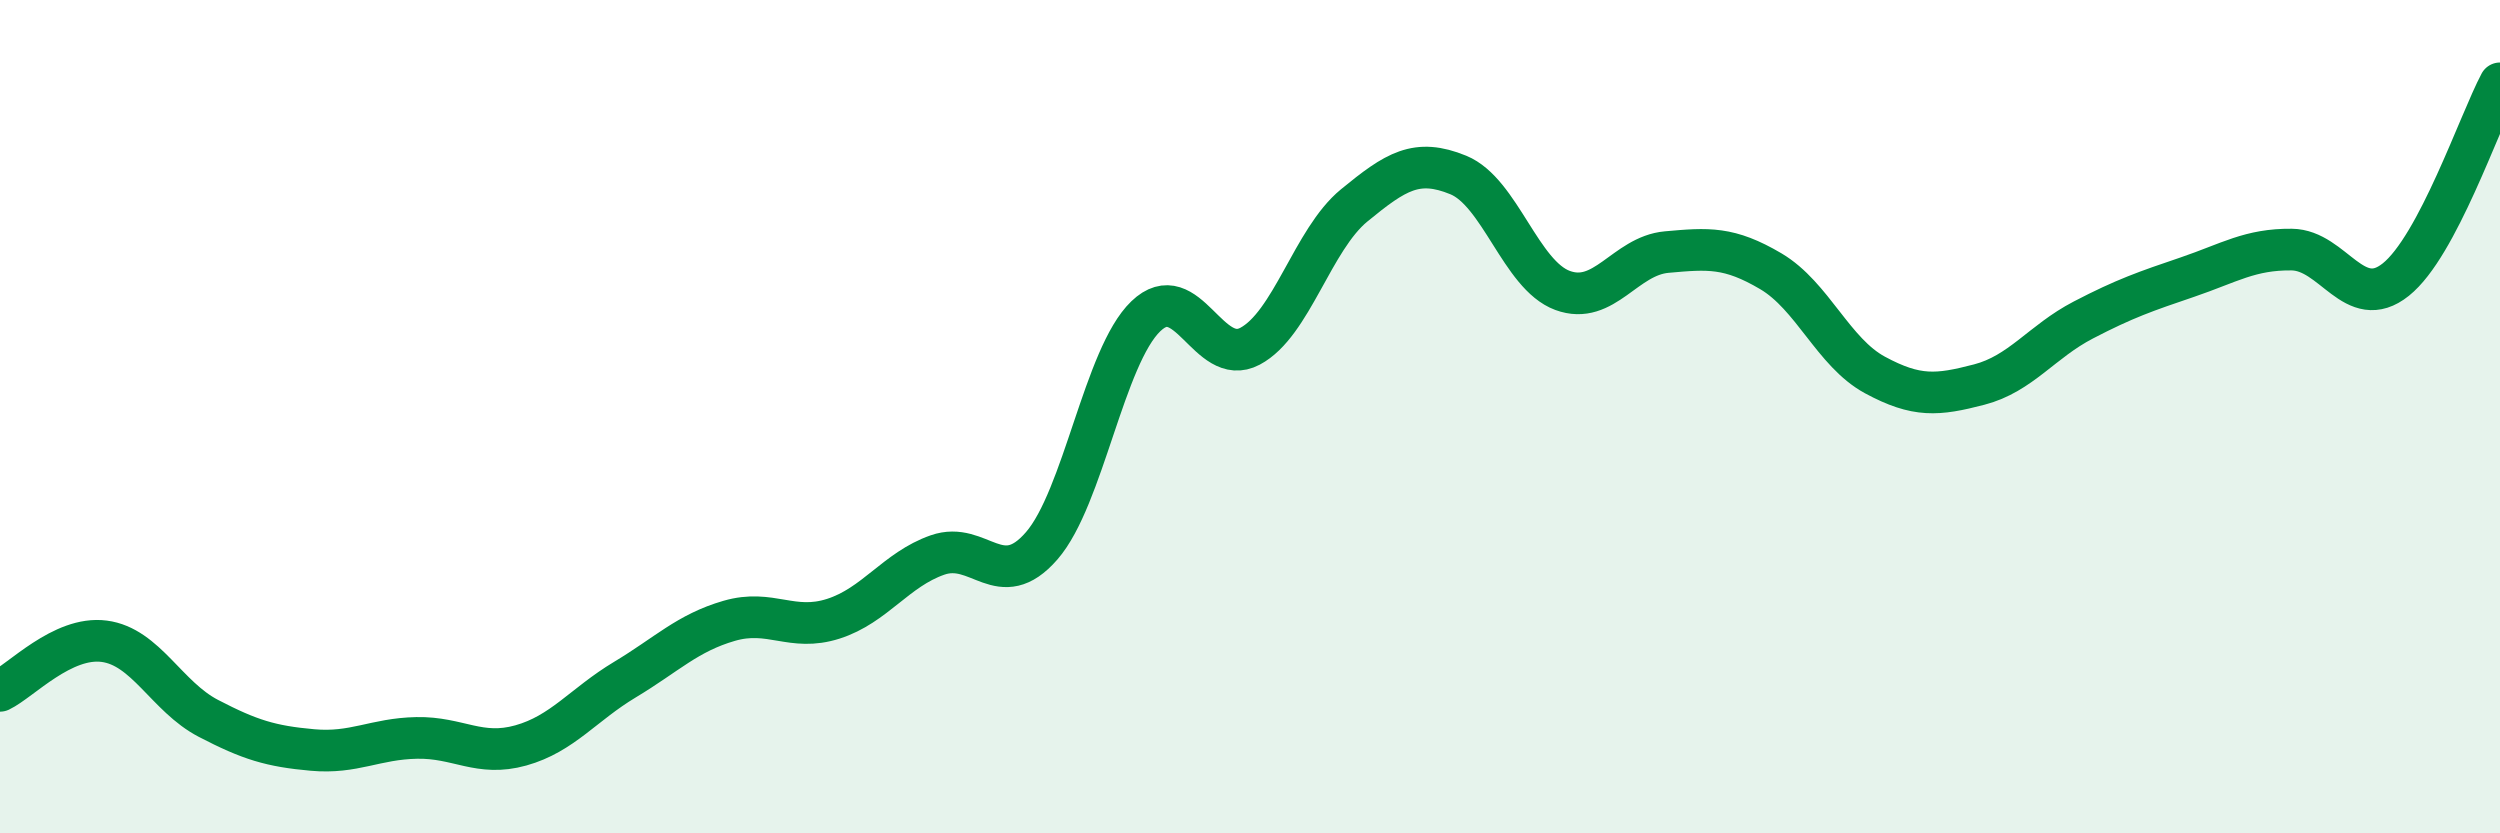
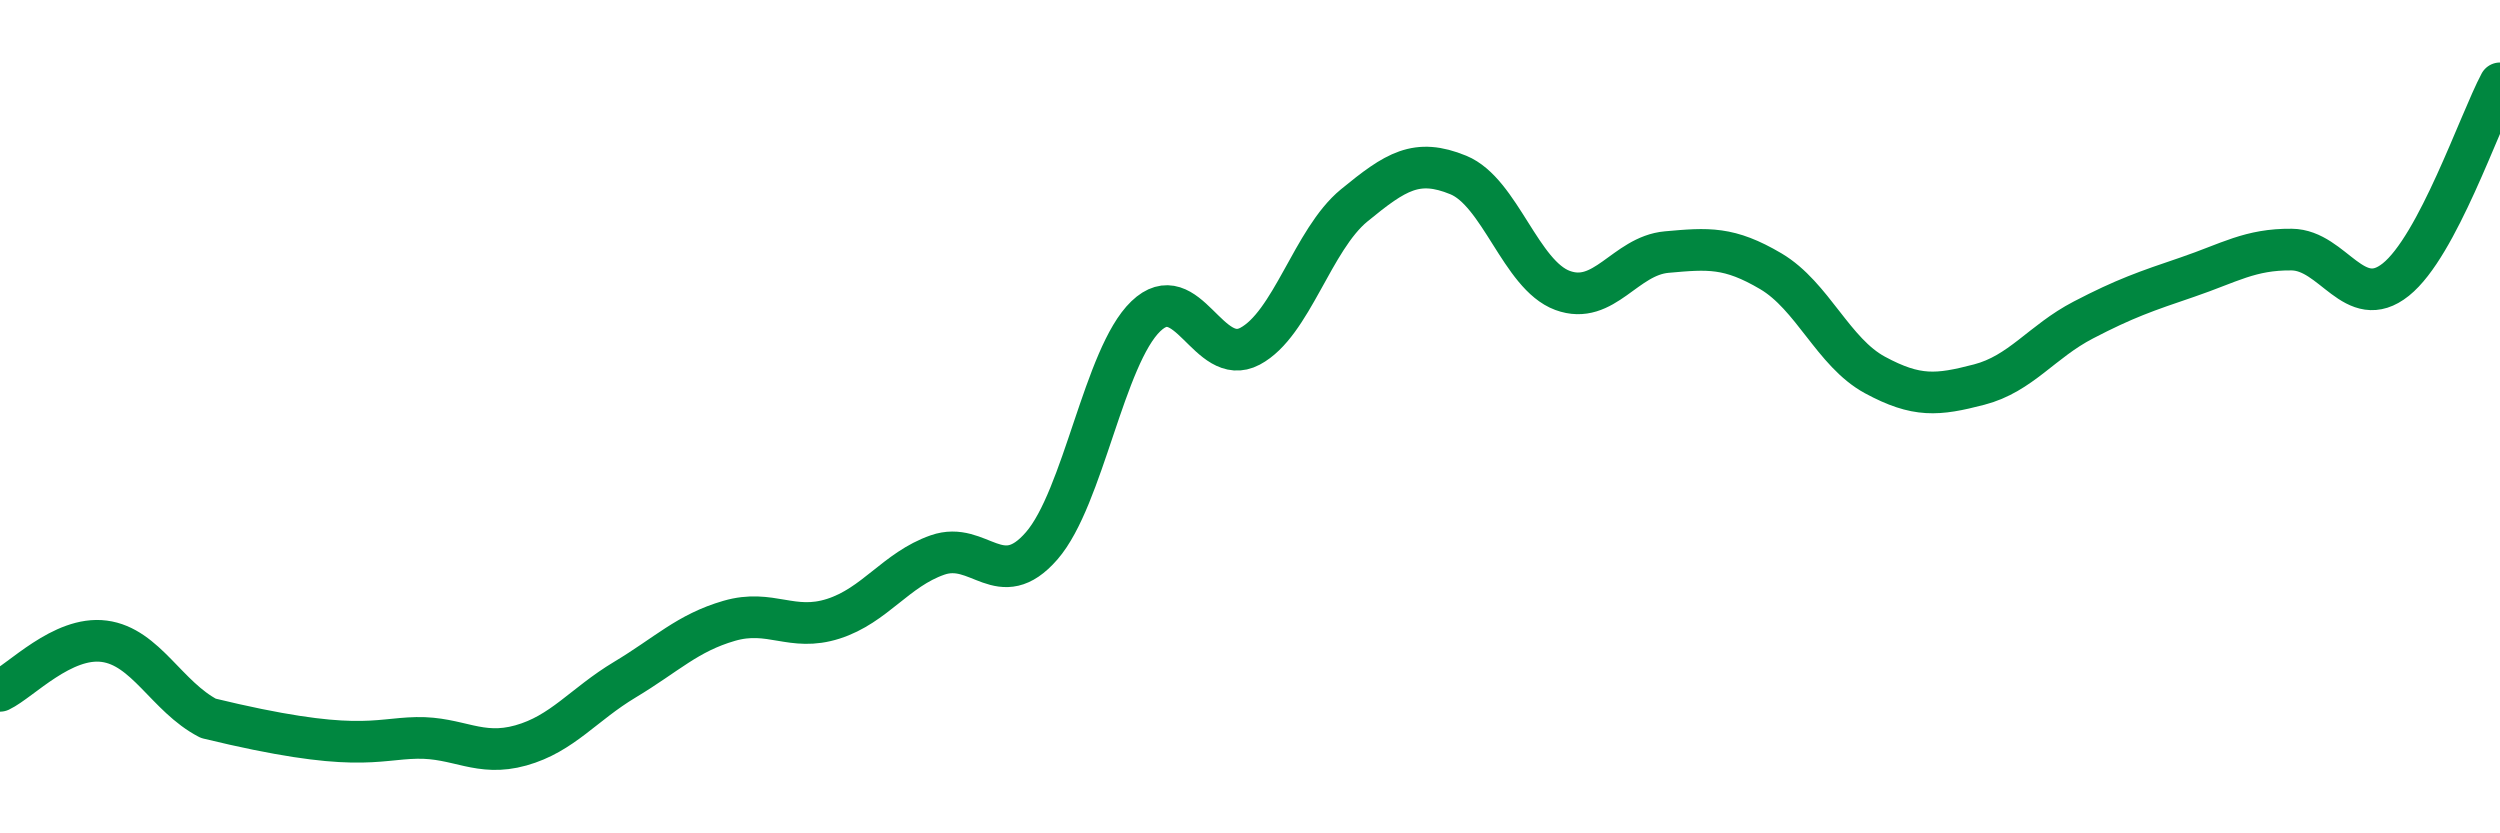
<svg xmlns="http://www.w3.org/2000/svg" width="60" height="20" viewBox="0 0 60 20">
-   <path d="M 0,16.58 C 0.5,16.34 1.5,15.26 2.5,15.39 C 3.5,15.52 4,16.72 5,17.24 C 6,17.76 6.5,17.91 7.5,18 C 8.5,18.09 9,17.73 10,17.71 C 11,17.69 11.5,18.17 12.5,17.89 C 13.5,17.61 14,16.91 15,16.31 C 16,15.71 16.5,15.19 17.5,14.9 C 18.5,14.61 19,15.17 20,14.85 C 21,14.53 21.5,13.67 22.5,13.32 C 23.5,12.97 24,14.25 25,13.1 C 26,11.95 26.5,8.55 27.5,7.59 C 28.5,6.63 29,8.84 30,8.31 C 31,7.78 31.5,5.75 32.5,4.93 C 33.5,4.11 34,3.79 35,4.2 C 36,4.61 36.5,6.6 37.5,6.97 C 38.5,7.34 39,6.14 40,6.05 C 41,5.96 41.5,5.92 42.5,6.51 C 43.5,7.1 44,8.46 45,9 C 46,9.54 46.5,9.49 47.5,9.23 C 48.5,8.97 49,8.2 50,7.68 C 51,7.16 51.5,6.99 52.5,6.65 C 53.5,6.31 54,5.98 55,5.99 C 56,6 56.5,7.51 57.5,6.71 C 58.5,5.91 59.5,2.94 60,2L60 20L0 20Z" fill="#008740" opacity="0.1" stroke-linecap="round" stroke-linejoin="round" />
-   <path d="M 0,16.58 C 0.5,16.34 1.5,15.26 2.5,15.39 C 3.5,15.52 4,16.72 5,17.24 C 6,17.76 6.5,17.91 7.5,18 C 8.5,18.09 9,17.73 10,17.71 C 11,17.69 11.5,18.17 12.5,17.89 C 13.5,17.61 14,16.91 15,16.31 C 16,15.71 16.5,15.19 17.5,14.9 C 18.5,14.61 19,15.17 20,14.85 C 21,14.53 21.5,13.67 22.5,13.32 C 23.5,12.97 24,14.25 25,13.1 C 26,11.95 26.5,8.55 27.5,7.59 C 28.5,6.63 29,8.84 30,8.31 C 31,7.78 31.5,5.75 32.5,4.93 C 33.5,4.11 34,3.79 35,4.2 C 36,4.61 36.5,6.6 37.5,6.97 C 38.5,7.34 39,6.14 40,6.05 C 41,5.96 41.5,5.92 42.5,6.51 C 43.5,7.1 44,8.46 45,9 C 46,9.54 46.5,9.49 47.5,9.23 C 48.5,8.97 49,8.2 50,7.68 C 51,7.16 51.5,6.99 52.5,6.65 C 53.5,6.31 54,5.98 55,5.99 C 56,6 56.5,7.51 57.5,6.71 C 58.5,5.91 59.5,2.94 60,2" stroke="#008740" stroke-width="1" fill="none" stroke-linecap="round" stroke-linejoin="round" />
+   <path d="M 0,16.58 C 0.5,16.34 1.5,15.26 2.5,15.39 C 3.5,15.52 4,16.72 5,17.24 C 8.5,18.09 9,17.73 10,17.71 C 11,17.69 11.5,18.17 12.5,17.89 C 13.5,17.61 14,16.91 15,16.31 C 16,15.71 16.5,15.19 17.5,14.9 C 18.5,14.61 19,15.17 20,14.85 C 21,14.53 21.5,13.67 22.5,13.32 C 23.5,12.97 24,14.25 25,13.1 C 26,11.95 26.5,8.55 27.5,7.59 C 28.5,6.63 29,8.84 30,8.31 C 31,7.78 31.5,5.75 32.5,4.93 C 33.5,4.11 34,3.79 35,4.2 C 36,4.61 36.5,6.6 37.5,6.97 C 38.5,7.34 39,6.14 40,6.05 C 41,5.96 41.5,5.92 42.5,6.51 C 43.5,7.1 44,8.46 45,9 C 46,9.54 46.5,9.49 47.5,9.23 C 48.5,8.97 49,8.2 50,7.68 C 51,7.16 51.5,6.99 52.5,6.65 C 53.5,6.31 54,5.98 55,5.99 C 56,6 56.5,7.51 57.5,6.71 C 58.5,5.91 59.5,2.94 60,2" stroke="#008740" stroke-width="1" fill="none" stroke-linecap="round" stroke-linejoin="round" />
</svg>